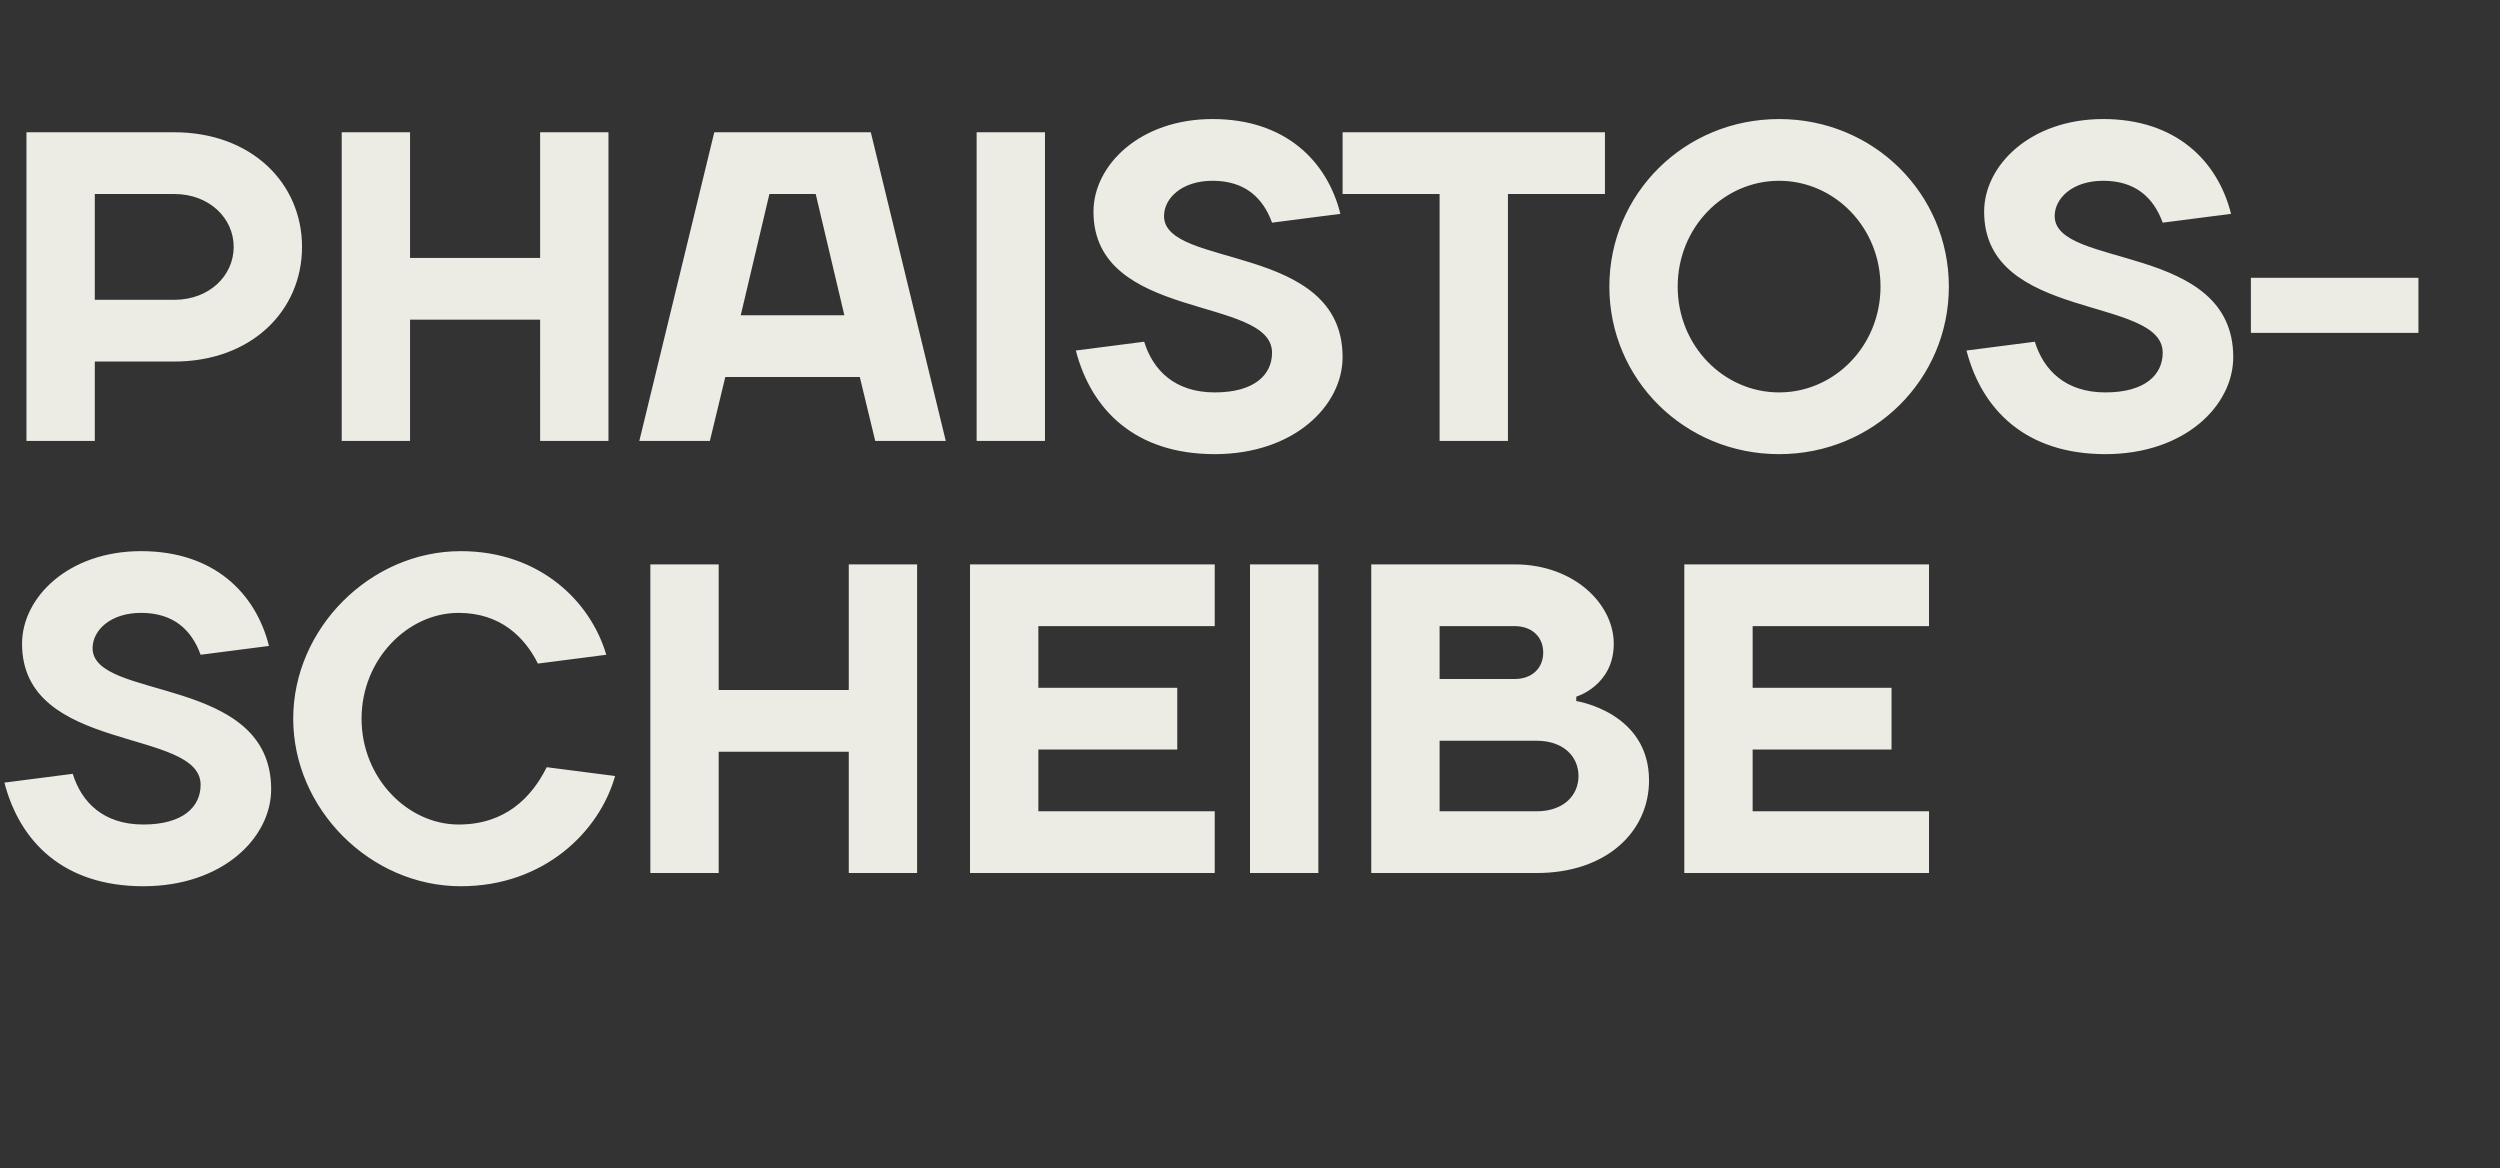
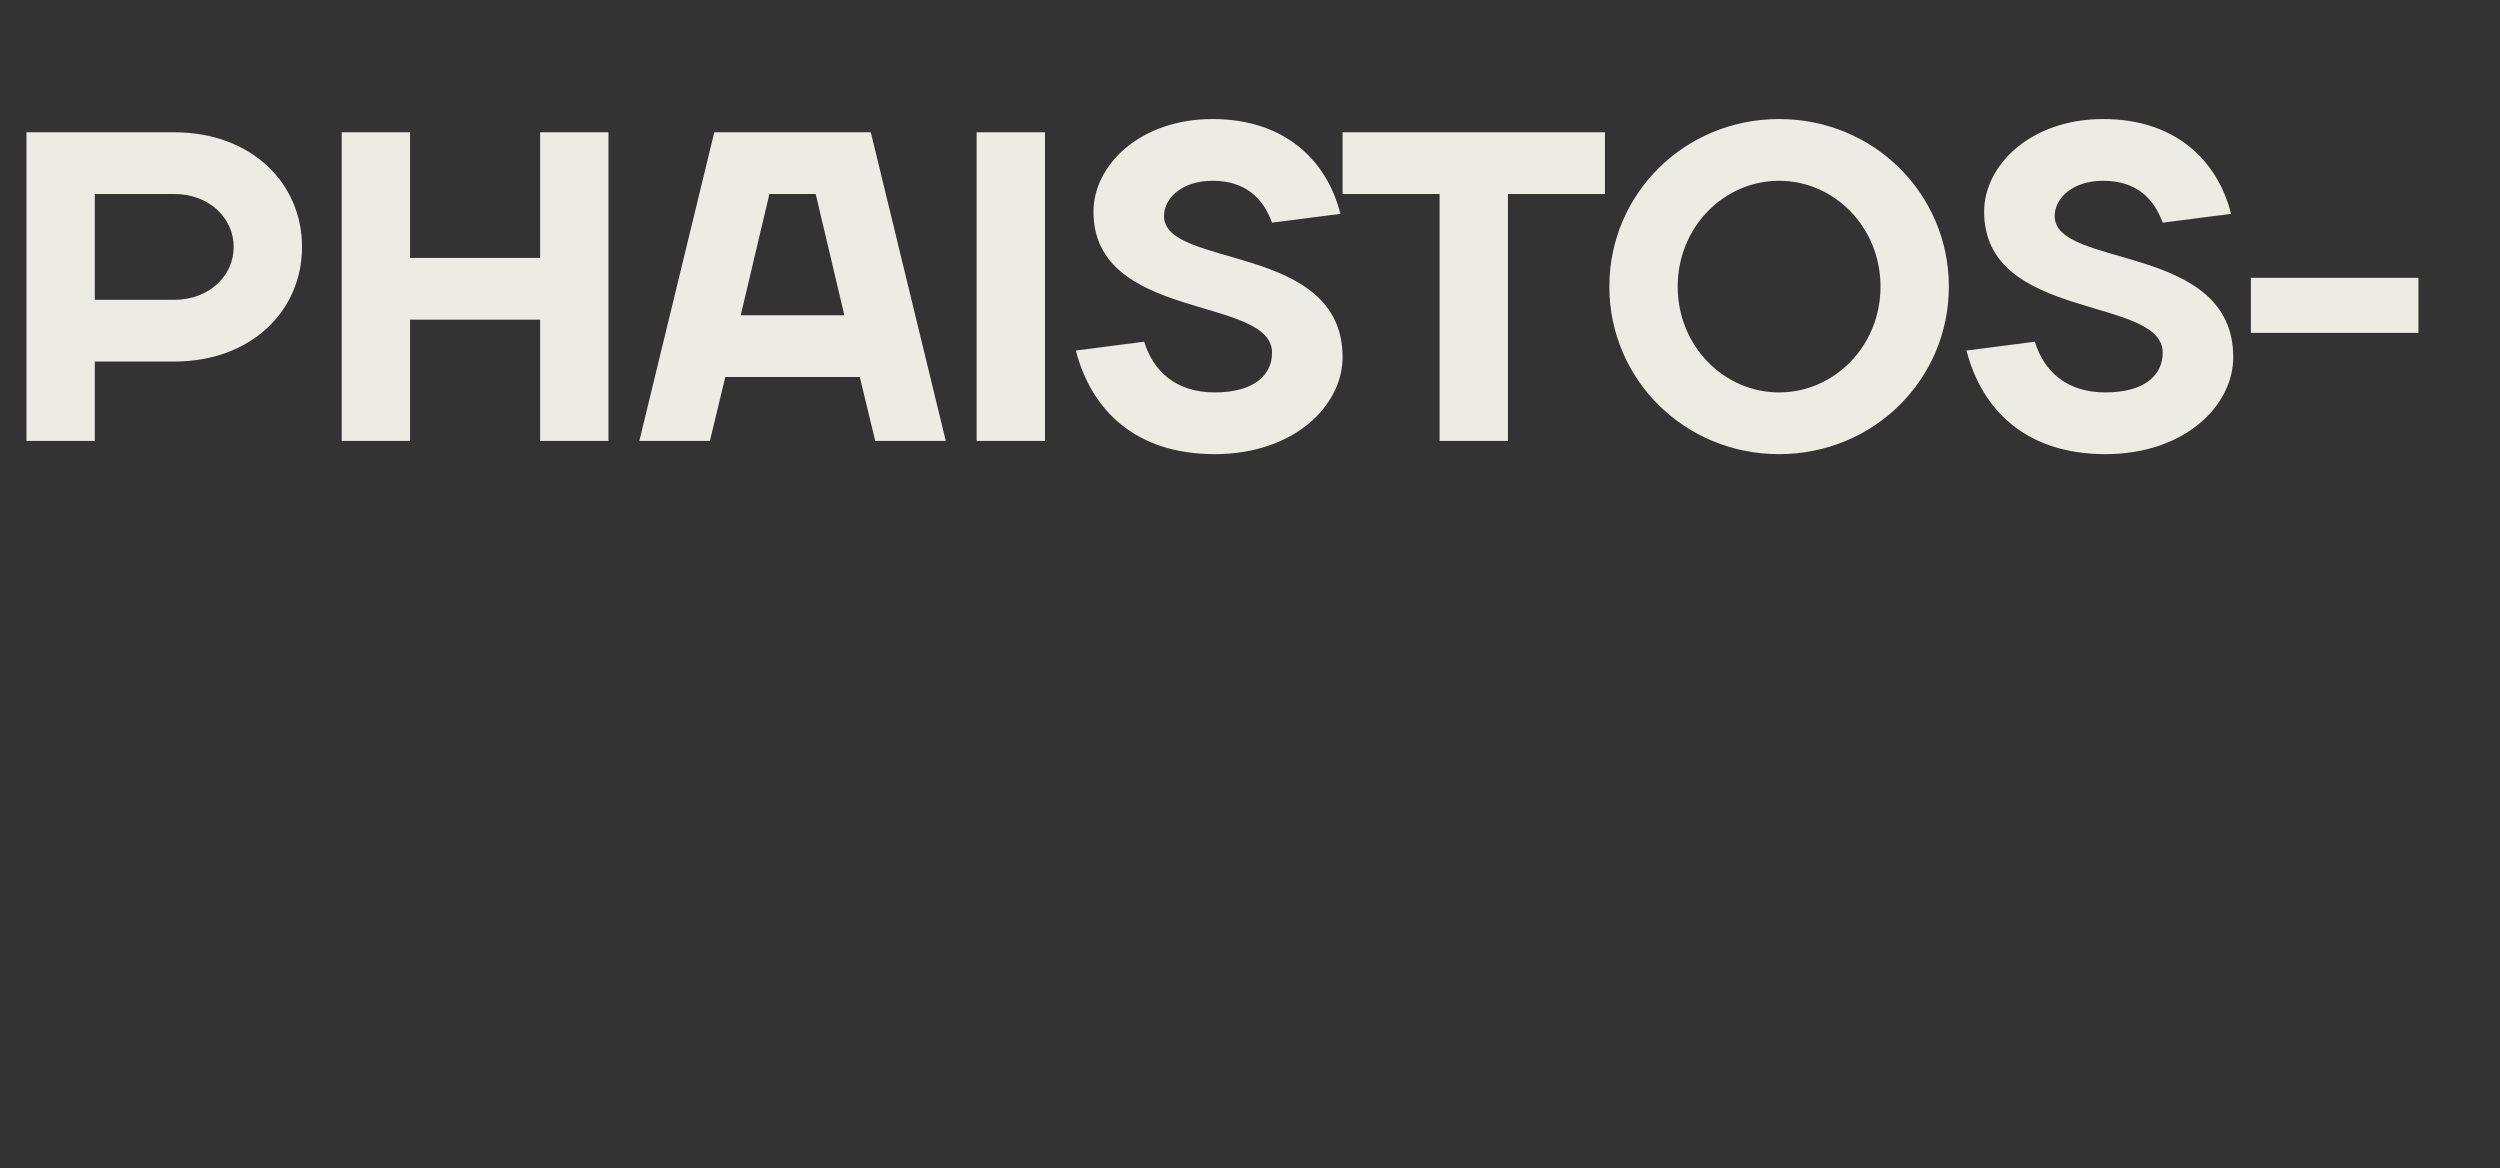
<svg xmlns="http://www.w3.org/2000/svg" version="1.1" width="567px" height="265px" viewBox="0 -30 567 265" style="top:-30px">
  <rect x="0" y="-30" width="567" height="265" fill="#333333" stroke="none" />
  <desc>Phaistos Scheibe</desc>
  <defs />
  <g id="Polygon27811">
-     <path d="m5 116c0-10.5 10.5-21 27-21c16.5 0 26 9.5 29 21.5l-15.5 2c-2-5.5-6-9.5-13.5-9.5c-7 0-11 4-11 8c0 12 40.5 6 40.5 32c0 11-11 22-29 22c-18 0-28-10-31.5-23.5l15.5-2c2 6.5 7 11.5 16 11.5c9 0 13-4 13-9c0-13-40.5-7-40.5-32zm61.5 17c0-20.5 17.5-38 38-38c18 0 29.5 11.5 33 23.5l-15.5 2c-3-6-8.5-11.5-18-11.5c-11.5 0-22 10.5-22 24c0 13.5 10.5 24 22 24c10.5 0 16.5-6 20-13l15.5 2c-3.5 12.5-16 25-35 25c-20.5 0-38-17.5-38-38zm81-35H163v28.5h29.5V98H208v70h-15.5v-27.5H163V168h-15.5v-70zm128 56v14H220v-70h55.5v14h-40v14H267v14h-31.5v14h40zm23.5 14h-15.5v-70H299v70zm44.5-70c13.5 0 22.5 9 22.5 18c0 9.5-8.5 12-8.5 12v1s16.5 2.5 16.5 18c0 11.5-9.5 21-25.5 21H311v-70h32.5zm5 56c6 0 9.5-3.5 9.5-8c0-4.5-3.5-8-9.5-8h-22v16h22zm-22-42v12h17c4 0 6.5-2.5 6.5-6c0-3.5-2.5-6-6.5-6h-17zm111 42v14H382v-70h55.5v14h-40v14H429v14h-31.5v14h40z" stroke="none" fill="#ecebe4" />
-   </g>
+     </g>
  <g id="Polygon27810">
    <path d="m39.5 14h-18v24h18c8 0 13.5-5.5 13.5-12c0-6.5-5.5-12-13.5-12zm0 38h-18v18H6v-70h33.5c17.5 0 29 11.5 29 26c0 14.5-11.5 26-29 26zm38-52H93v28.5h29.5V0H138v70h-15.5V42.5H93V70H77.5v-70zM162 0h35.5l17 70h-16L195 55.5h-30.5L161 70h-16l17-70zm6 41.5h23.5L185 14h-10.5L168 41.5zM237 70h-15.5v-70H237v70zm11-52c0-10.5 10.5-21 27-21c16.5 0 26 9.5 29 21.5l-15.5 2c-2-5.5-6-9.5-13.5-9.5c-7 0-11 4-11 8c0 12 40.5 6 40.5 32c0 11-11 22-29 22c-18 0-28-10-31.5-23.5l15.5-2c2 6.5 7 11.5 16 11.5c9 0 13-4 13-9c0-13-40.5-7-40.5-32zm56.5-4v-14H364v14h-22v56h-15.5v-56h-22zm99 45c12.5 0 23-10.5 23-24c0-13.5-10.5-24-23-24c-12.5 0-23 10.5-23 24c0 13.5 10.5 24 23 24zm0 14C382 73 365 56 365 35c0-21 17-38 38.5-38C425-3 442 14 442 35c0 21-17 38-38.5 38zM450 18c0-10.5 10.5-21 27-21c16.5 0 26 9.5 29 21.5l-15.5 2c-2-5.5-6-9.5-13.5-9.5c-7 0-11 4-11 8c0 12 40.5 6 40.5 32c0 11-11 22-29 22c-18 0-28-10-31.5-23.5l15.5-2c2 6.5 7 11.5 16 11.5c9 0 13-4 13-9c0-13-40.5-7-40.5-32zm60.5 27.5V33h38v12.5h-38z" stroke="none" fill="#ecebe4" />
  </g>
</svg>